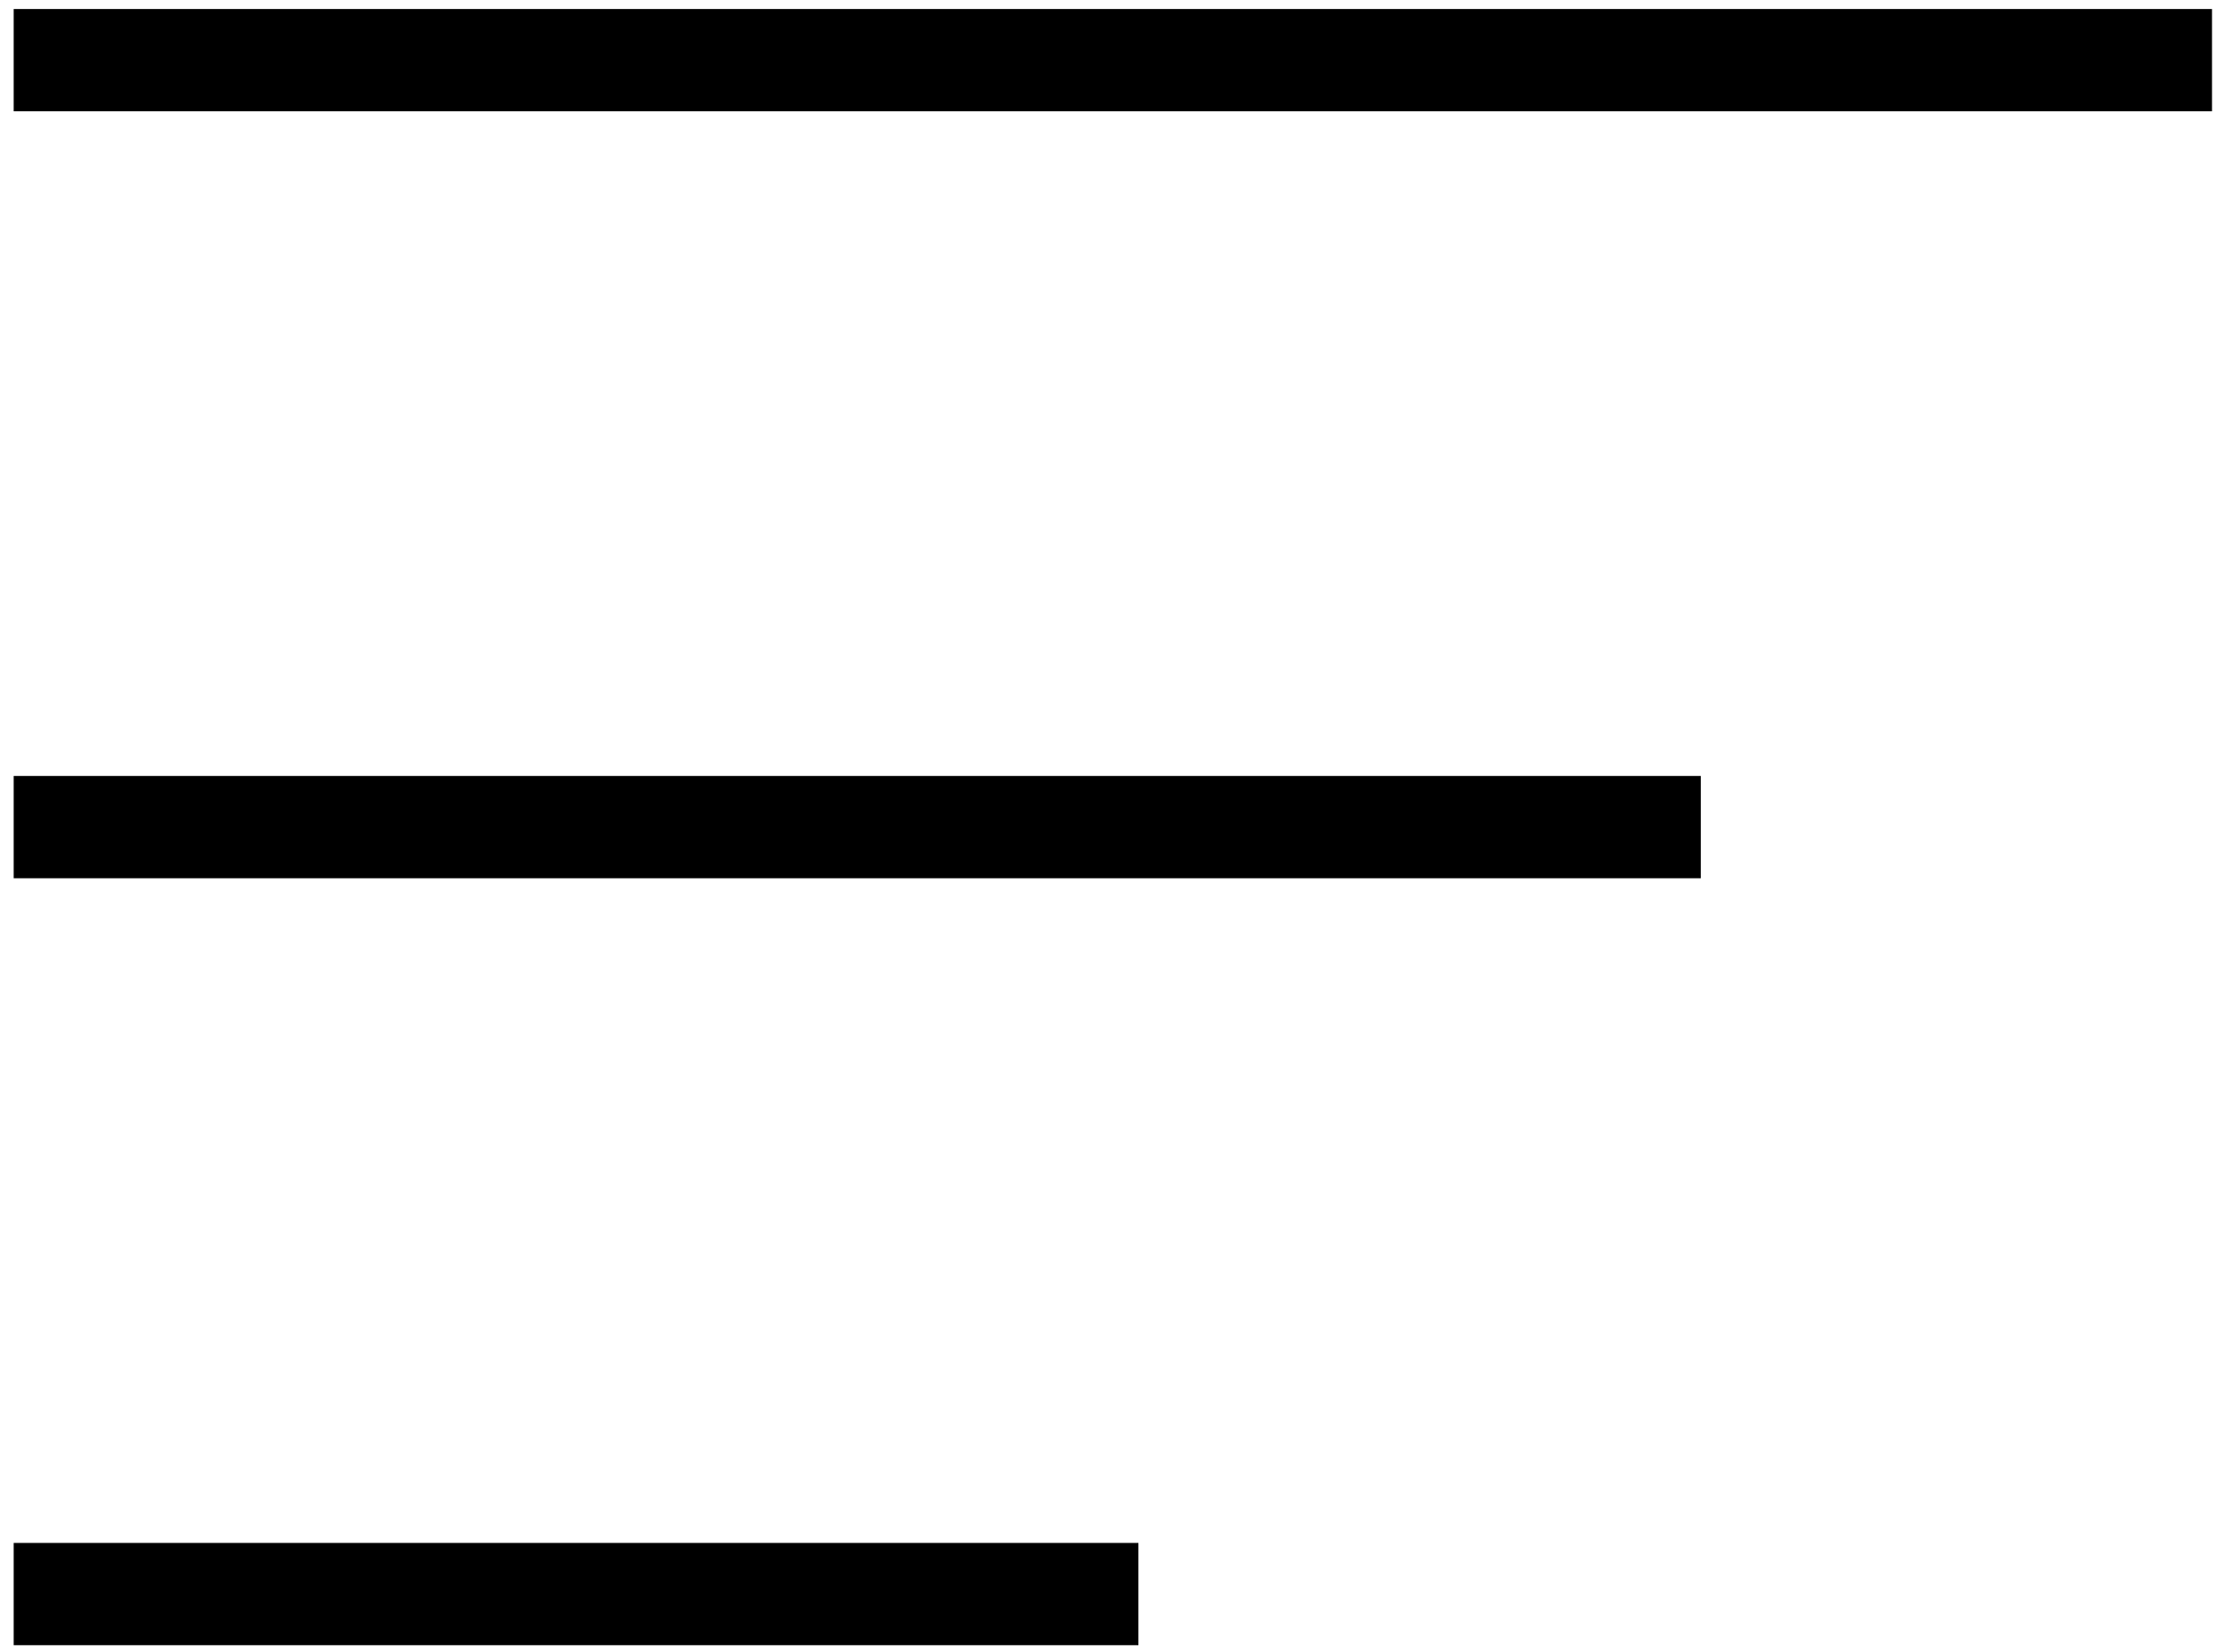
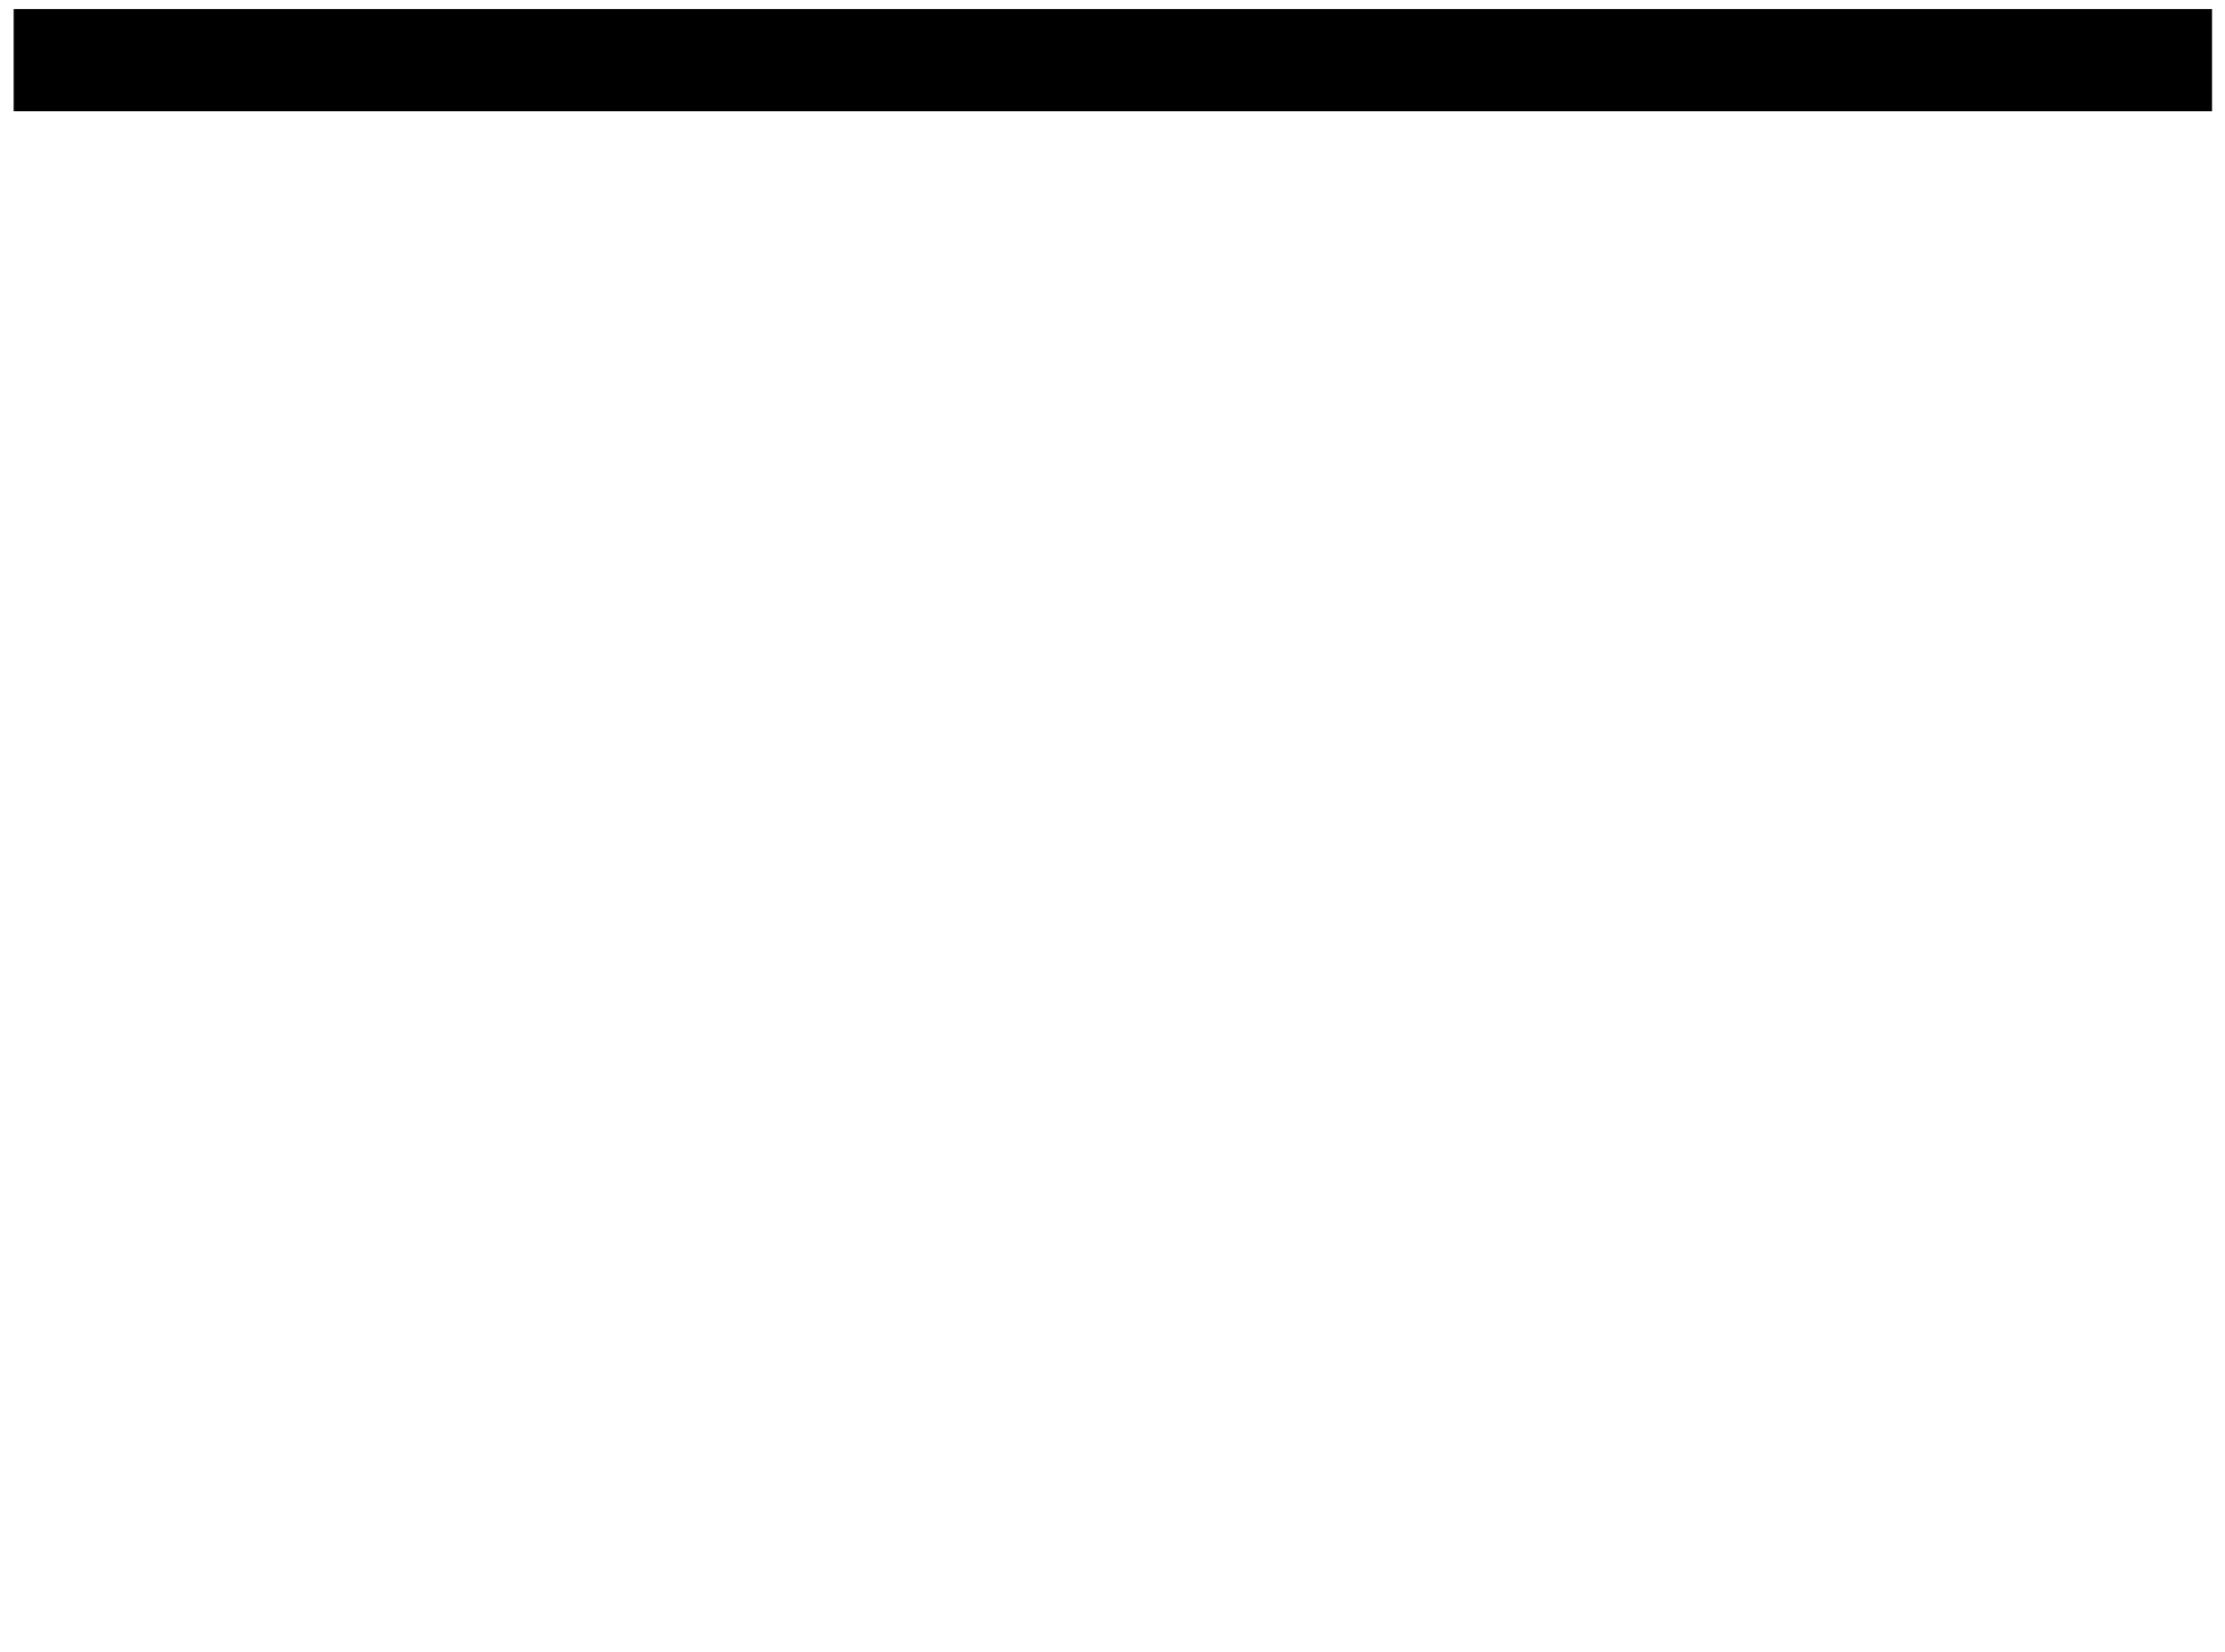
<svg xmlns="http://www.w3.org/2000/svg" id="Laag_1" width="500" height="371.247" version="1.1" viewBox="0 0 500 371.247">
  <g id="Group_46">
    <rect x="3.074" y="2.027" width="494.006" height="22.977" />
-     <rect x="3.074" y="174.357" width="379.12" height="22.983" />
-     <rect x="3.074" y="346.692" width="252.75" height="22.977" />
  </g>
</svg>